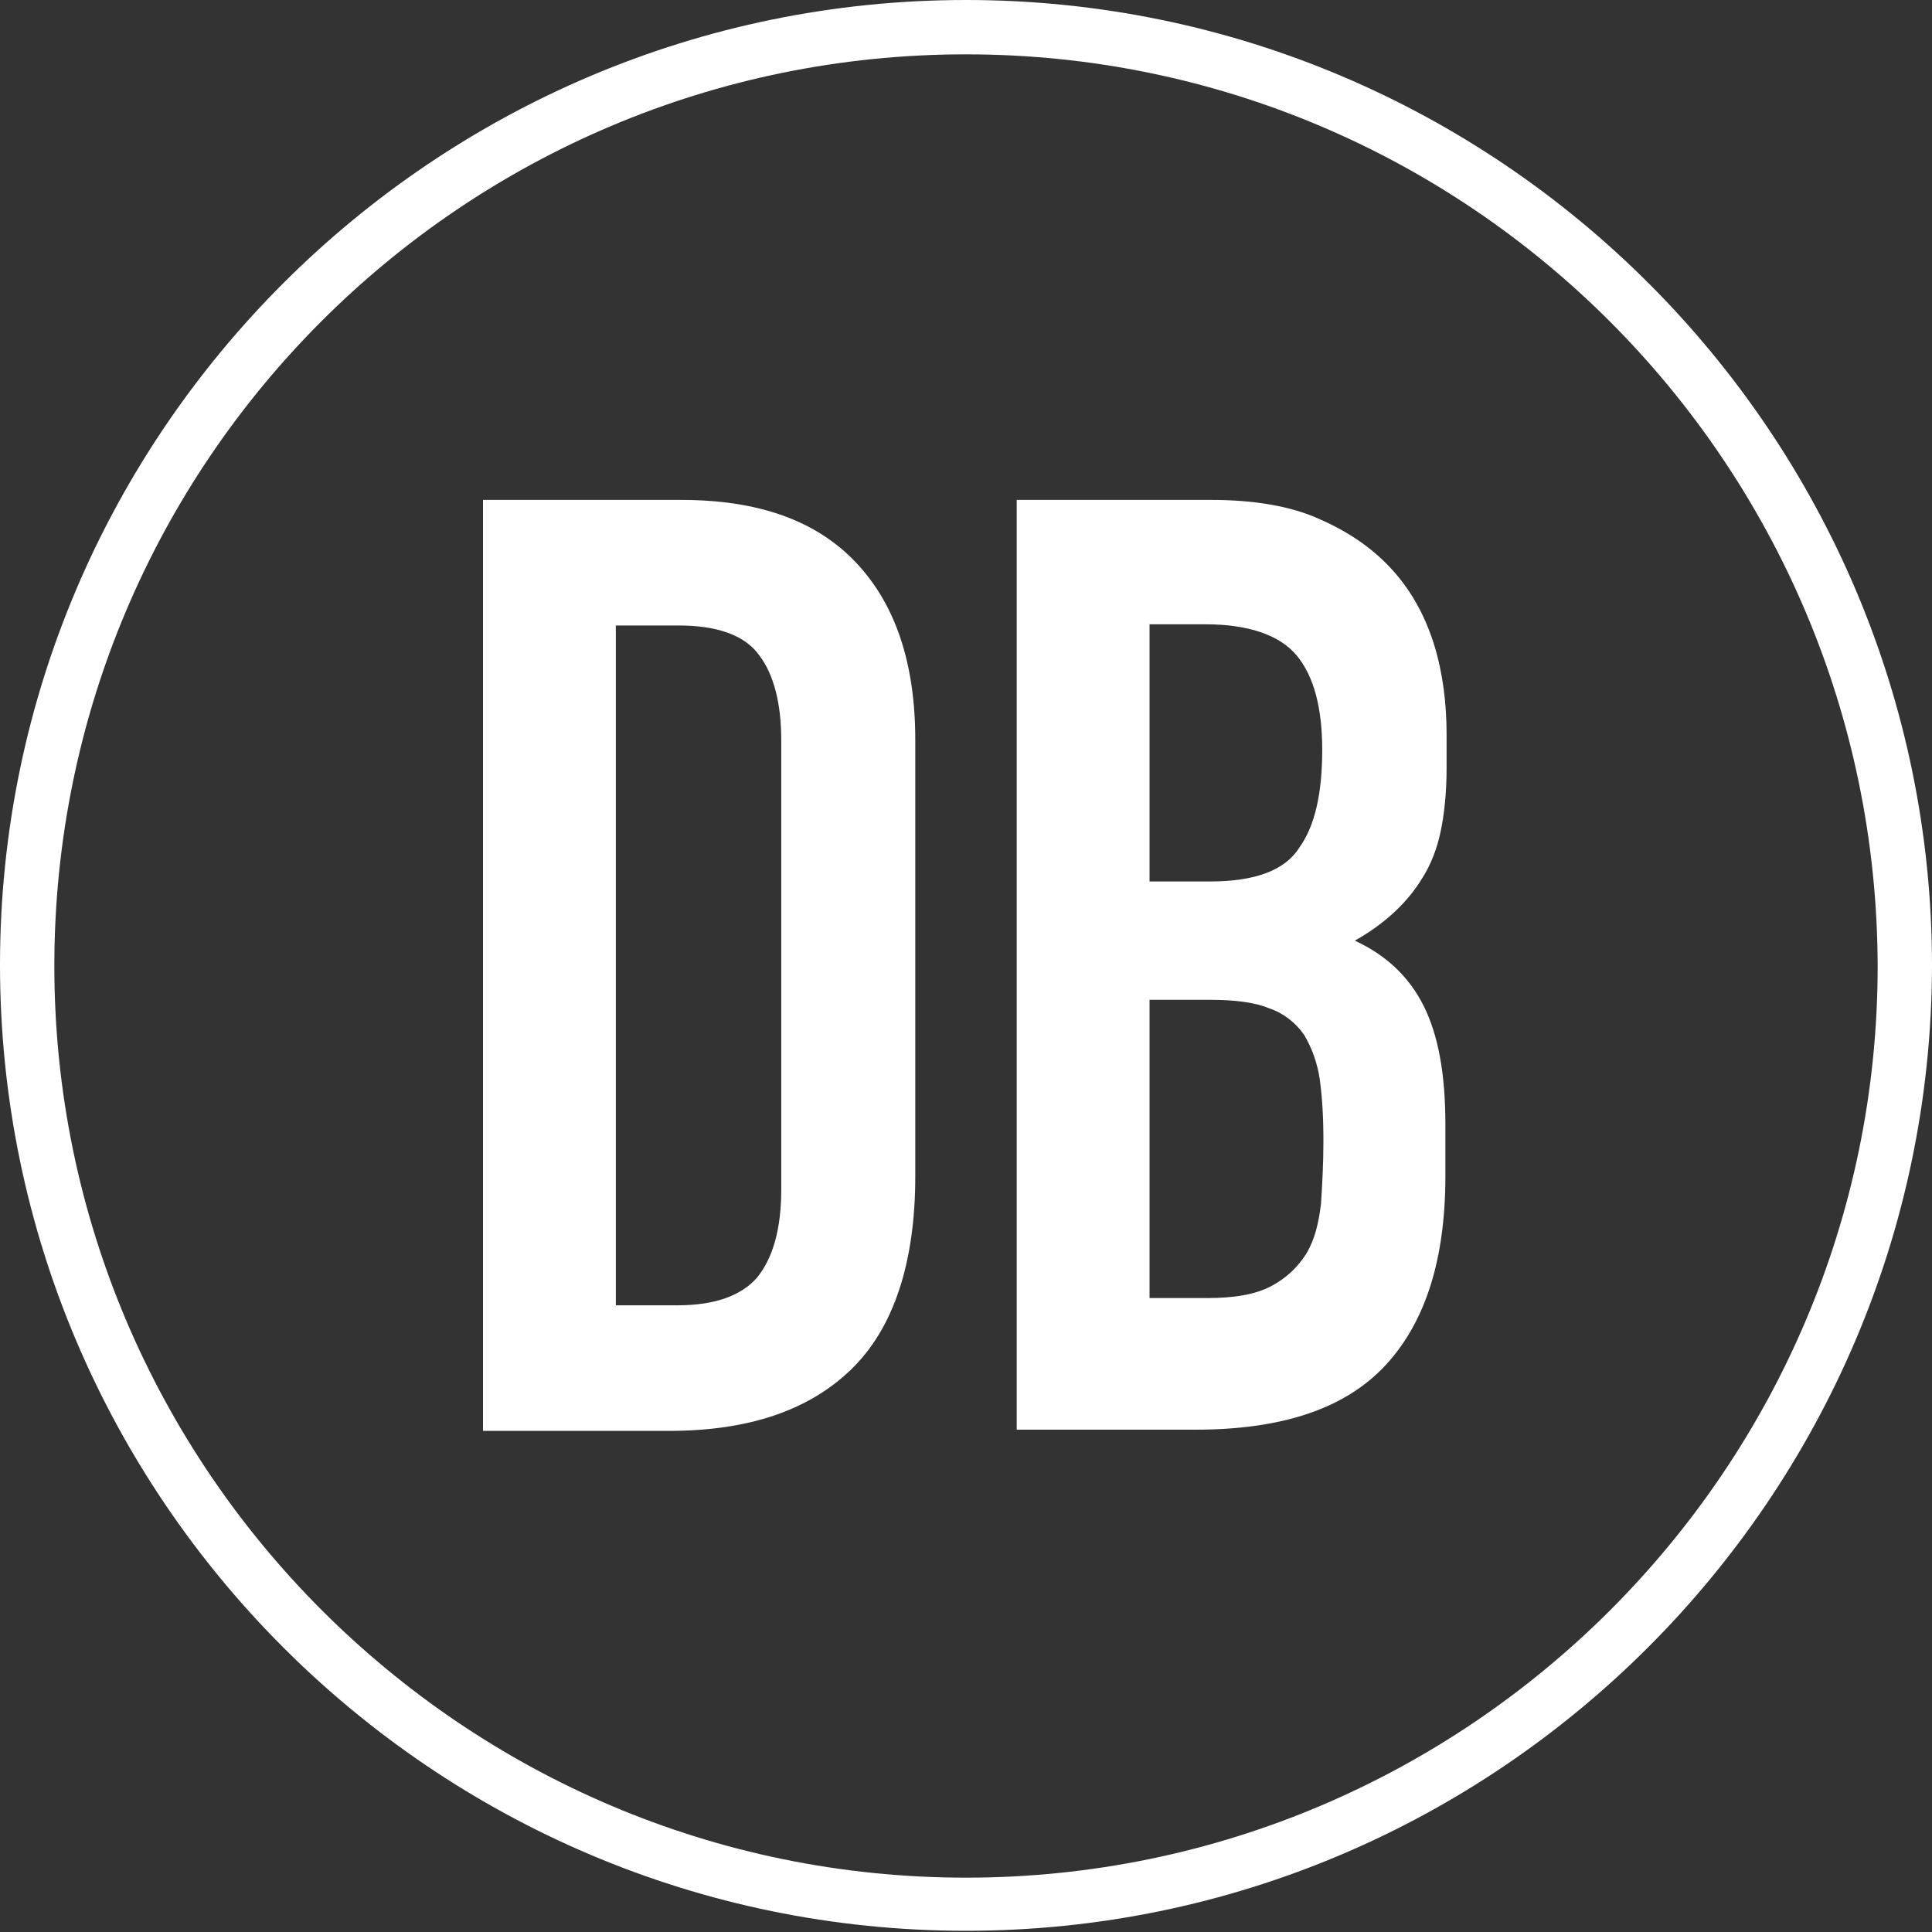
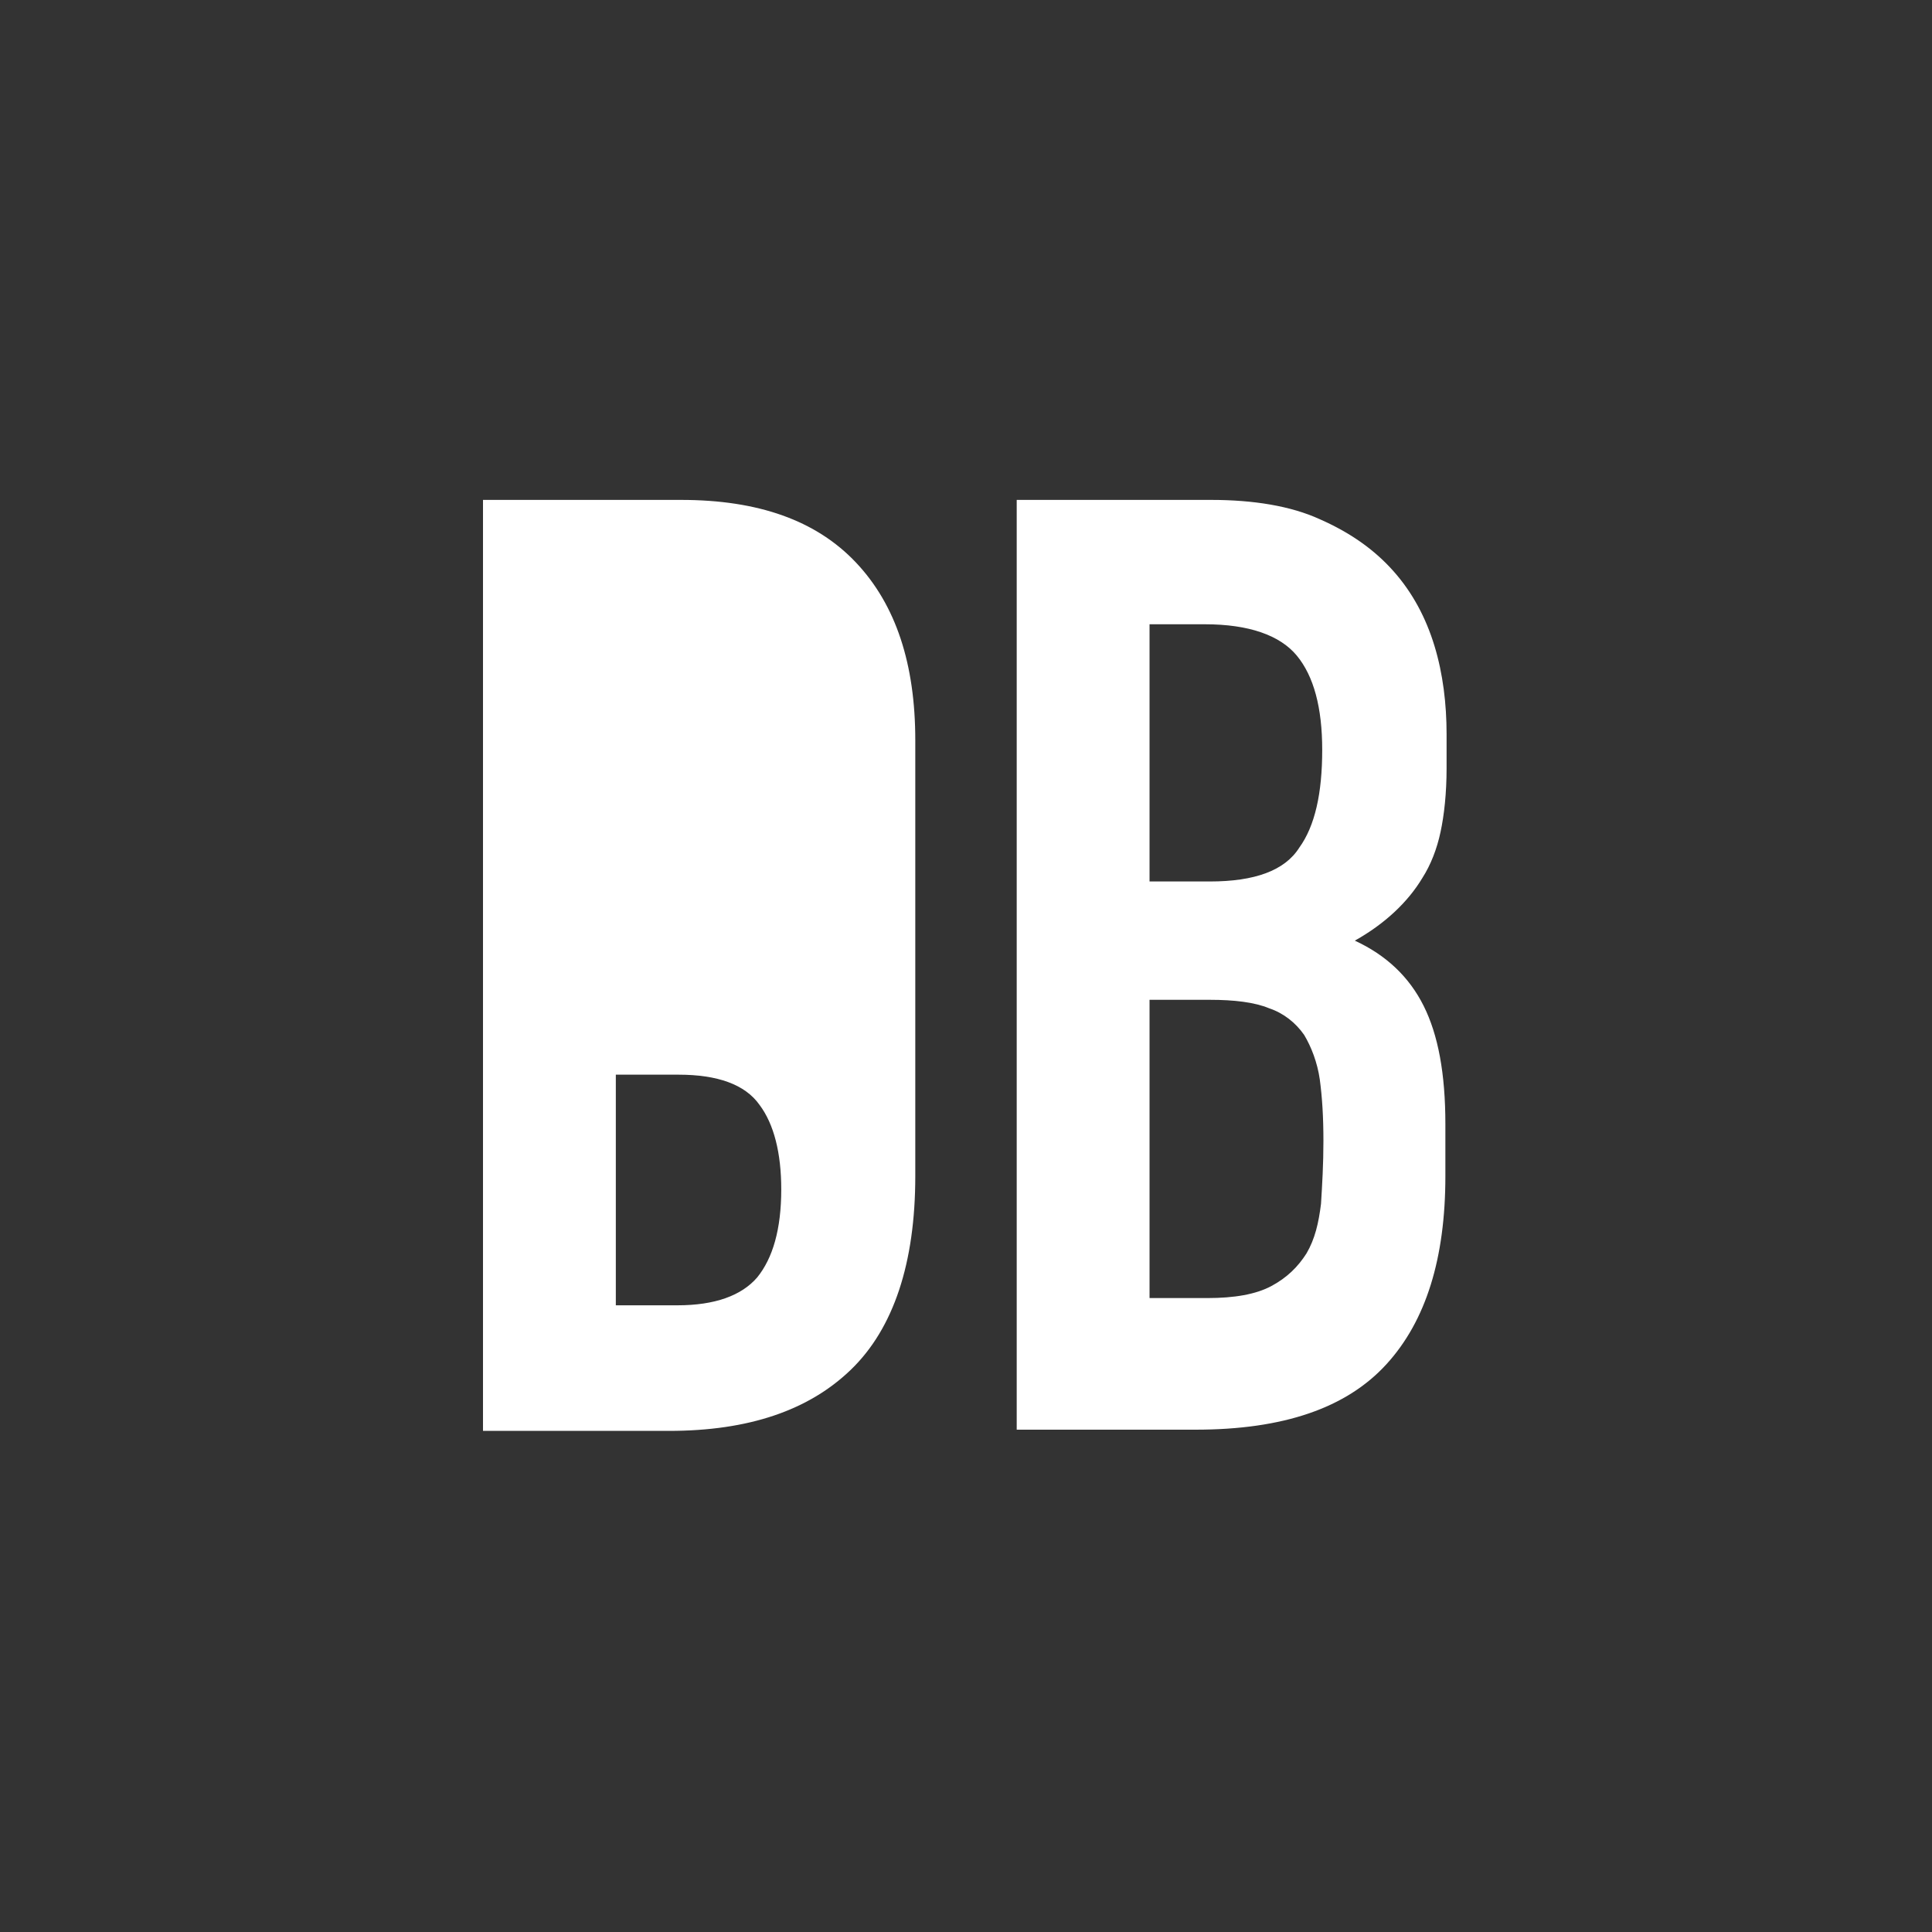
<svg xmlns="http://www.w3.org/2000/svg" width="256" height="256" viewBox="0 0 256 256" version="1.1">
  <rect x="0" y="0" width="256" height="256" fill="#333333" stroke="none" />
  <g id="FAV_Icon_Dark_BG" stroke="none" stroke-width="1" fill="none" fill-rule="evenodd">
    <g id="Brandtmark_white_Brandtmarkt" fill-rule="nonzero">
      <circle id="Oval" cx="128" cy="128" r="128" />
      <g id="Group" fill="#FFF">
-         <path d="M128 255.84c-70.56 0-128-57.44-128-128C0 57.44 57.44 0 128 0s128 57.44 128 128c-.16 70.4-57.6 127.84-128 127.84zM128 7.2C61.28 7.2 7.2 61.28 7.2 128c0 66.56 54.24 120.8 120.8 120.8S248.8 194.56 248.8 128C248.64 61.28 194.56 7.2 128 7.2z" id="Shape" />
-         <path d="M0 123.36V0h26.24c10.24 0 17.92 2.72 23.2 8.32 5.28 5.6 7.84 13.44 7.84 23.52V89.6c0 11.52-2.88 20.16-8.48 25.6-5.6 5.44-13.6 8.16-24.16 8.16H0zM17.6 16.64v90.08h8.16c4.96 0 8.48-1.28 10.56-3.68 2.08-2.56 3.2-6.4 3.2-11.68V31.84c0-4.8-.96-8.64-2.88-11.2-1.92-2.72-5.6-4-10.72-4H17.6zm53.12 106.72V0h25.76c5.6 0 10.56.8 14.4 2.56 4 1.76 7.2 4 9.76 6.88 2.56 2.88 4.32 6.24 5.44 9.92 1.12 3.68 1.6 7.68 1.6 11.68v4.48c0 3.36-.32 6.24-.8 8.48-.48 2.24-1.28 4.32-2.4 6.08-1.92 3.2-4.96 6.08-8.96 8.32 4.16 1.92 7.2 4.8 9.12 8.64 1.92 3.84 2.88 8.96 2.88 15.68v6.88c0 10.88-2.56 19.2-7.84 24.96-5.28 5.76-13.6 8.64-25.28 8.64H70.72v.16zm17.6-106.72v33.92h8c5.92 0 9.92-1.44 11.84-4.48 2.08-2.88 3.04-7.2 3.04-12.96 0-5.6-1.12-9.76-3.36-12.48-2.24-2.72-6.4-4.16-12.16-4.16h-7.36v.16zm0 49.6v39.52H96c3.52 0 6.4-.48 8.48-1.6s3.52-2.56 4.64-4.32c1.12-1.92 1.6-4 1.92-6.56.16-2.56.32-5.28.32-8.32 0-3.2-.16-5.76-.48-8.16-.32-2.24-1.12-4.32-2.08-5.92-1.12-1.6-2.72-2.88-4.64-3.52-1.92-.8-4.64-1.12-7.84-1.12h-8z" transform="translate(64 66.24)" id="Shape" />
+         <path d="M0 123.36V0h26.24c10.24 0 17.92 2.72 23.2 8.32 5.28 5.6 7.84 13.44 7.84 23.52V89.6c0 11.52-2.88 20.16-8.48 25.6-5.6 5.44-13.6 8.16-24.16 8.16H0zM17.6 16.64v90.08h8.16c4.96 0 8.48-1.28 10.56-3.68 2.08-2.56 3.2-6.4 3.2-11.68c0-4.8-.96-8.64-2.88-11.2-1.92-2.72-5.6-4-10.72-4H17.6zm53.12 106.72V0h25.76c5.6 0 10.56.8 14.4 2.56 4 1.76 7.2 4 9.76 6.88 2.56 2.88 4.32 6.24 5.44 9.92 1.12 3.68 1.6 7.68 1.6 11.68v4.48c0 3.36-.32 6.24-.8 8.48-.48 2.24-1.28 4.32-2.4 6.08-1.92 3.2-4.96 6.08-8.96 8.32 4.16 1.92 7.2 4.8 9.12 8.64 1.92 3.84 2.88 8.96 2.88 15.68v6.88c0 10.88-2.56 19.2-7.84 24.96-5.28 5.76-13.6 8.64-25.28 8.64H70.72v.16zm17.6-106.72v33.92h8c5.92 0 9.92-1.44 11.84-4.48 2.08-2.88 3.04-7.2 3.04-12.96 0-5.6-1.12-9.76-3.36-12.48-2.24-2.72-6.4-4.16-12.16-4.16h-7.36v.16zm0 49.6v39.52H96c3.52 0 6.4-.48 8.48-1.6s3.52-2.56 4.64-4.32c1.12-1.92 1.6-4 1.92-6.56.16-2.56.32-5.28.32-8.32 0-3.2-.16-5.76-.48-8.16-.32-2.24-1.12-4.32-2.08-5.92-1.12-1.6-2.72-2.88-4.64-3.52-1.92-.8-4.64-1.12-7.84-1.12h-8z" transform="translate(64 66.24)" id="Shape" />
      </g>
    </g>
  </g>
</svg>